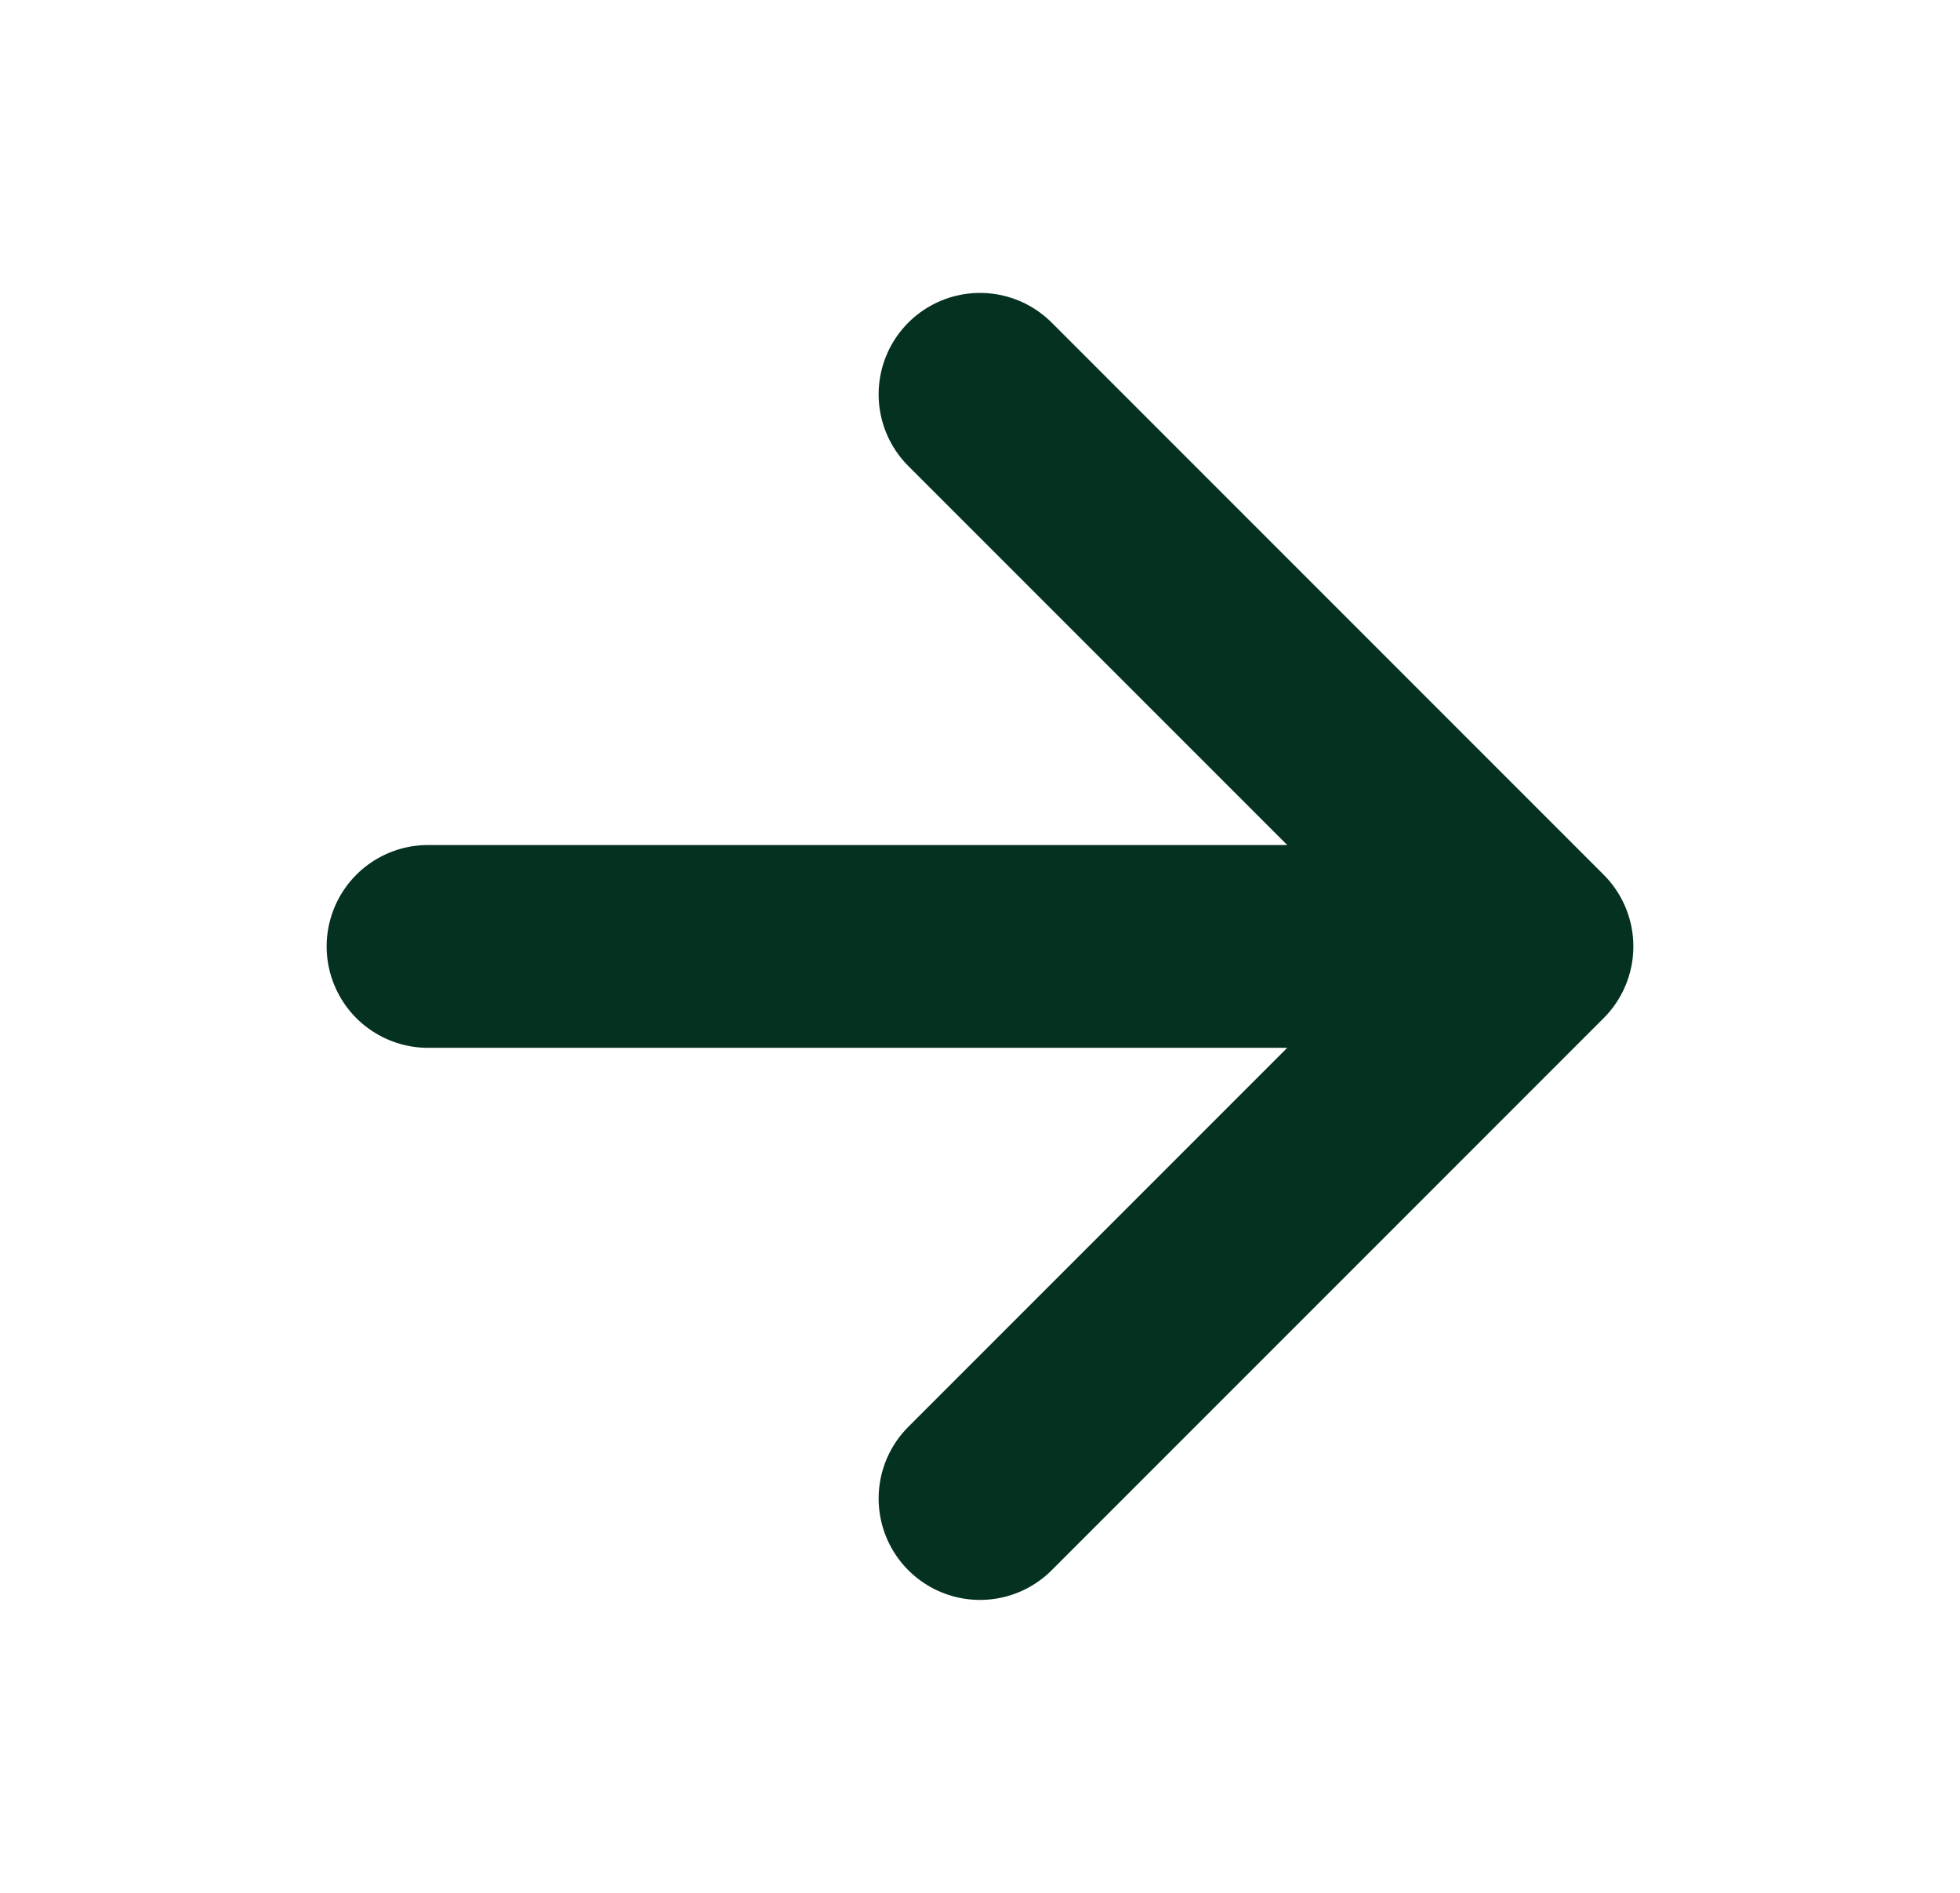
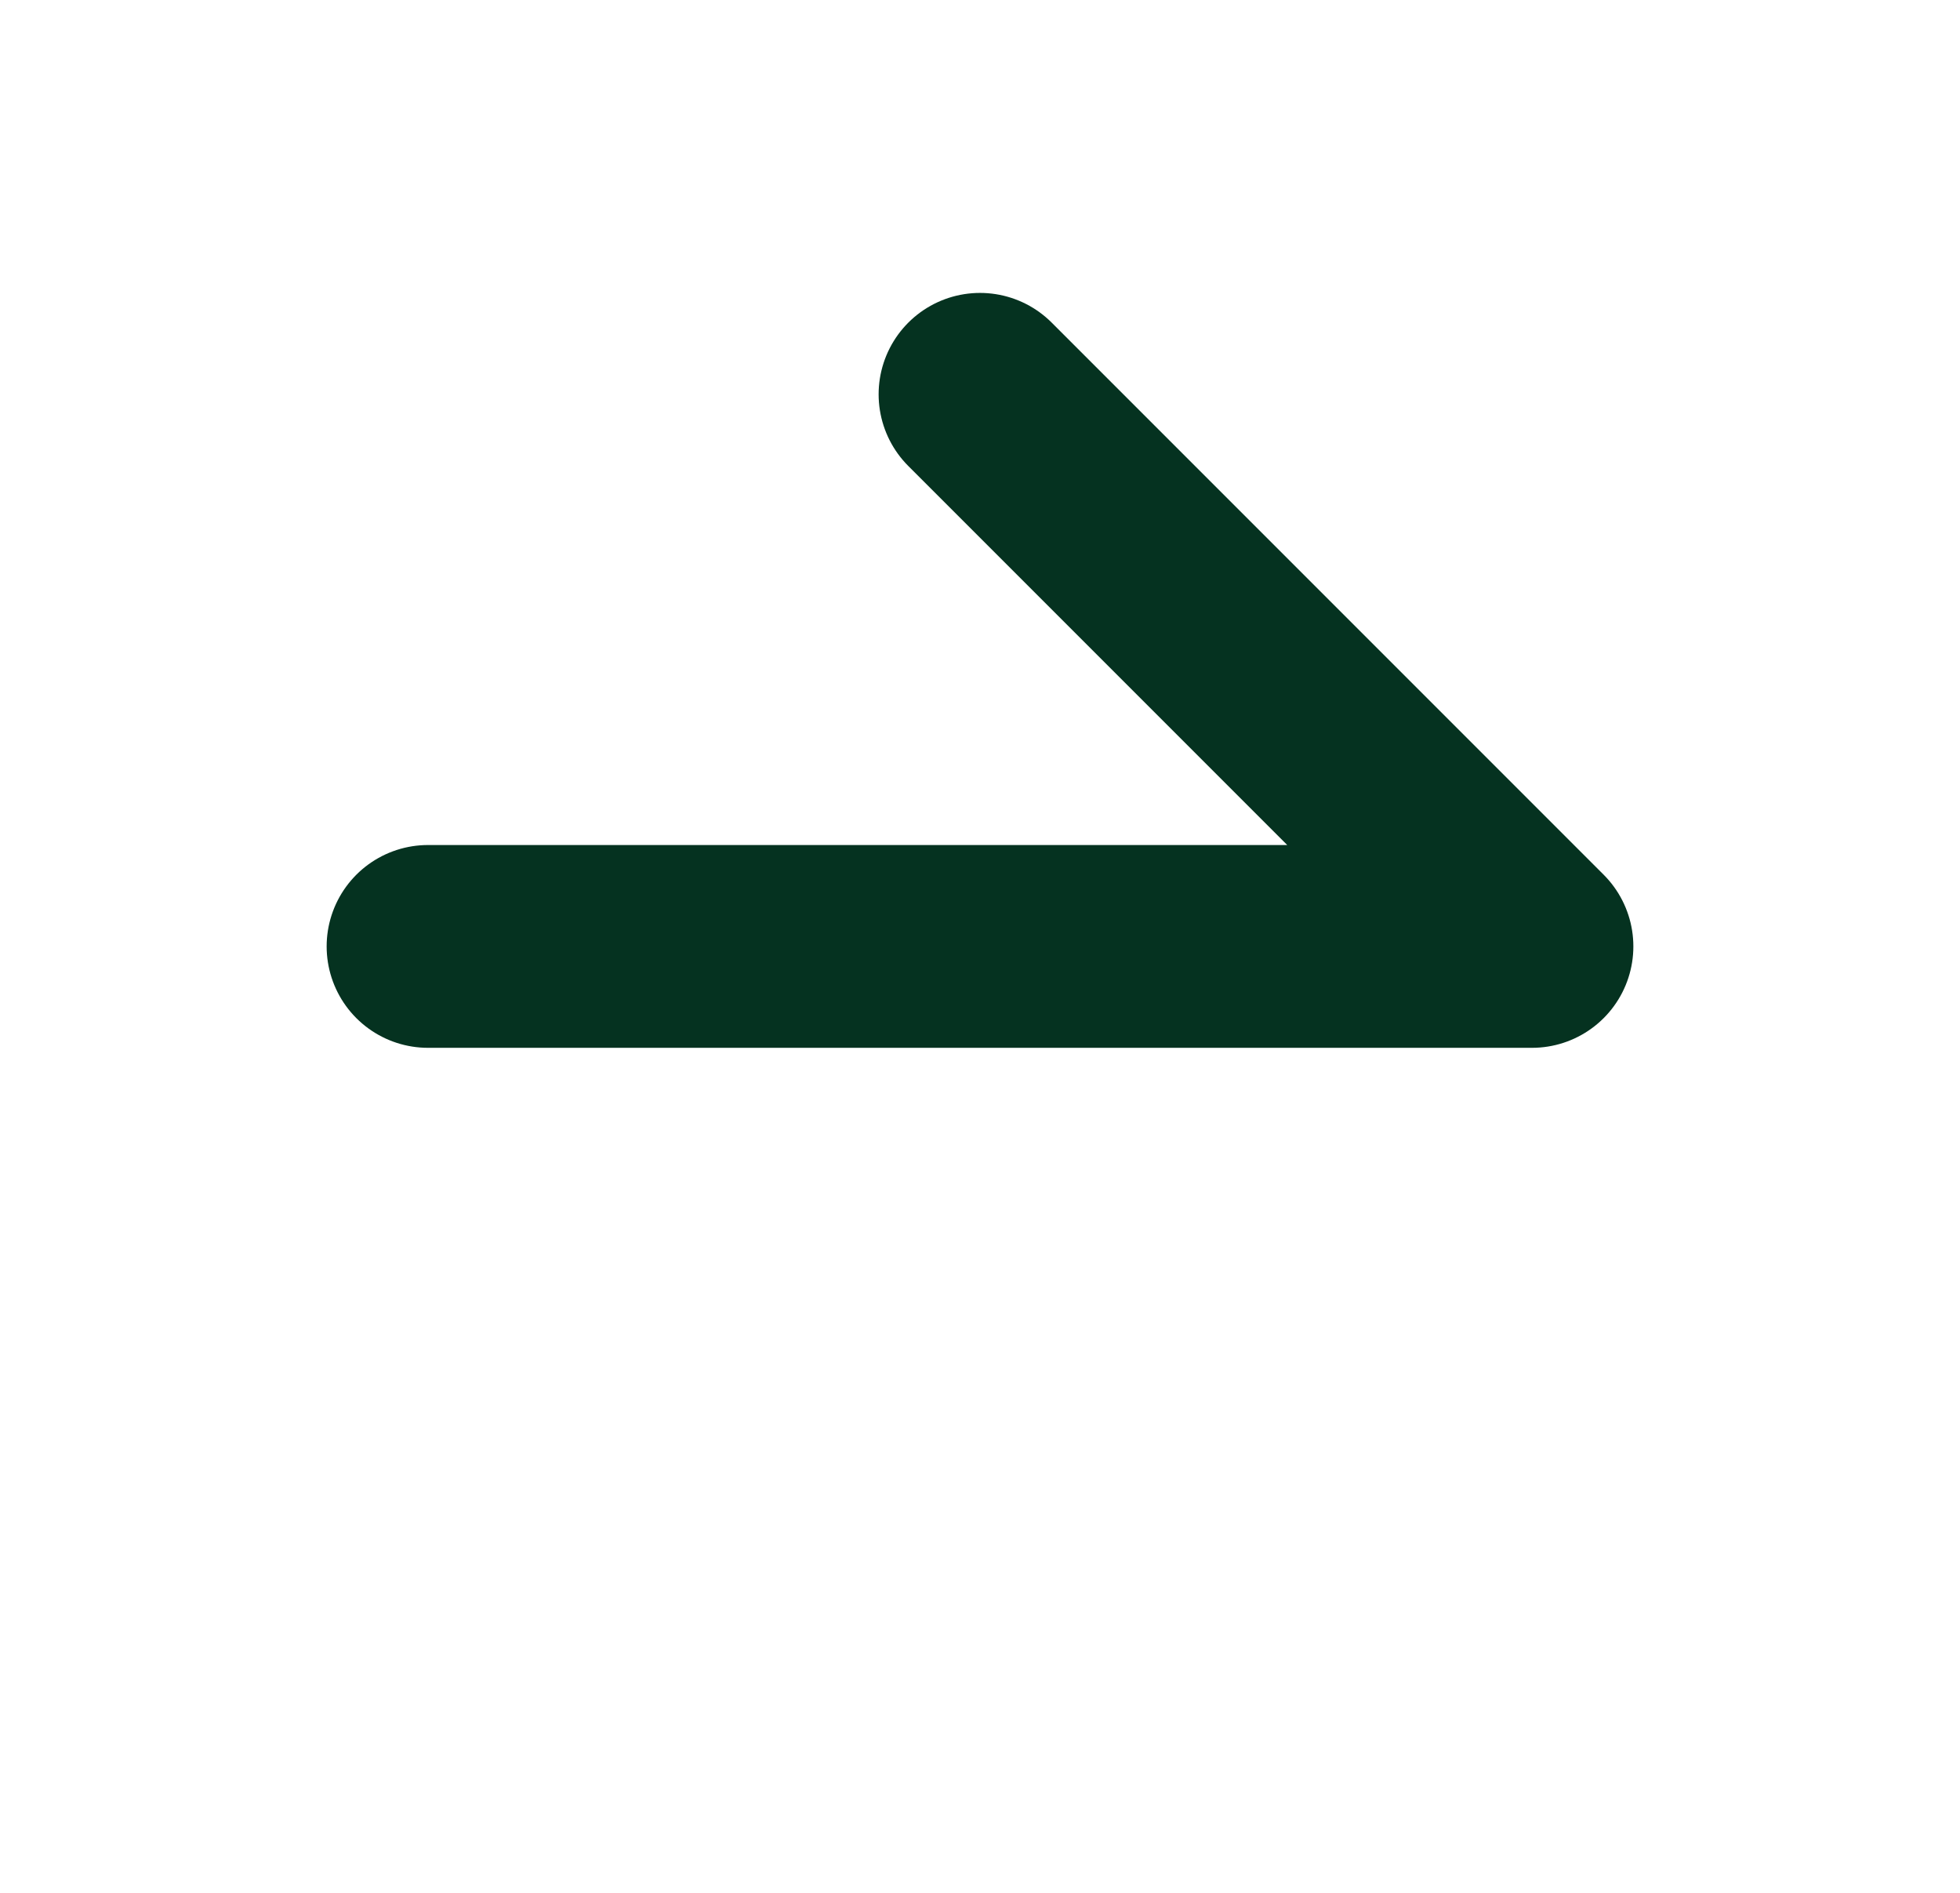
<svg xmlns="http://www.w3.org/2000/svg" width="29" height="28" viewBox="0 0 29 28" fill="none">
-   <path d="M6.333 14L22.667 14M22.667 14L14.5 5.833M22.667 14L14.5 22.167" stroke="#053220" stroke-width="3" stroke-linecap="round" stroke-linejoin="round" />
+   <path d="M6.333 14L22.667 14M22.667 14L14.5 5.833M22.667 14" stroke="#053220" stroke-width="3" stroke-linecap="round" stroke-linejoin="round" />
</svg>